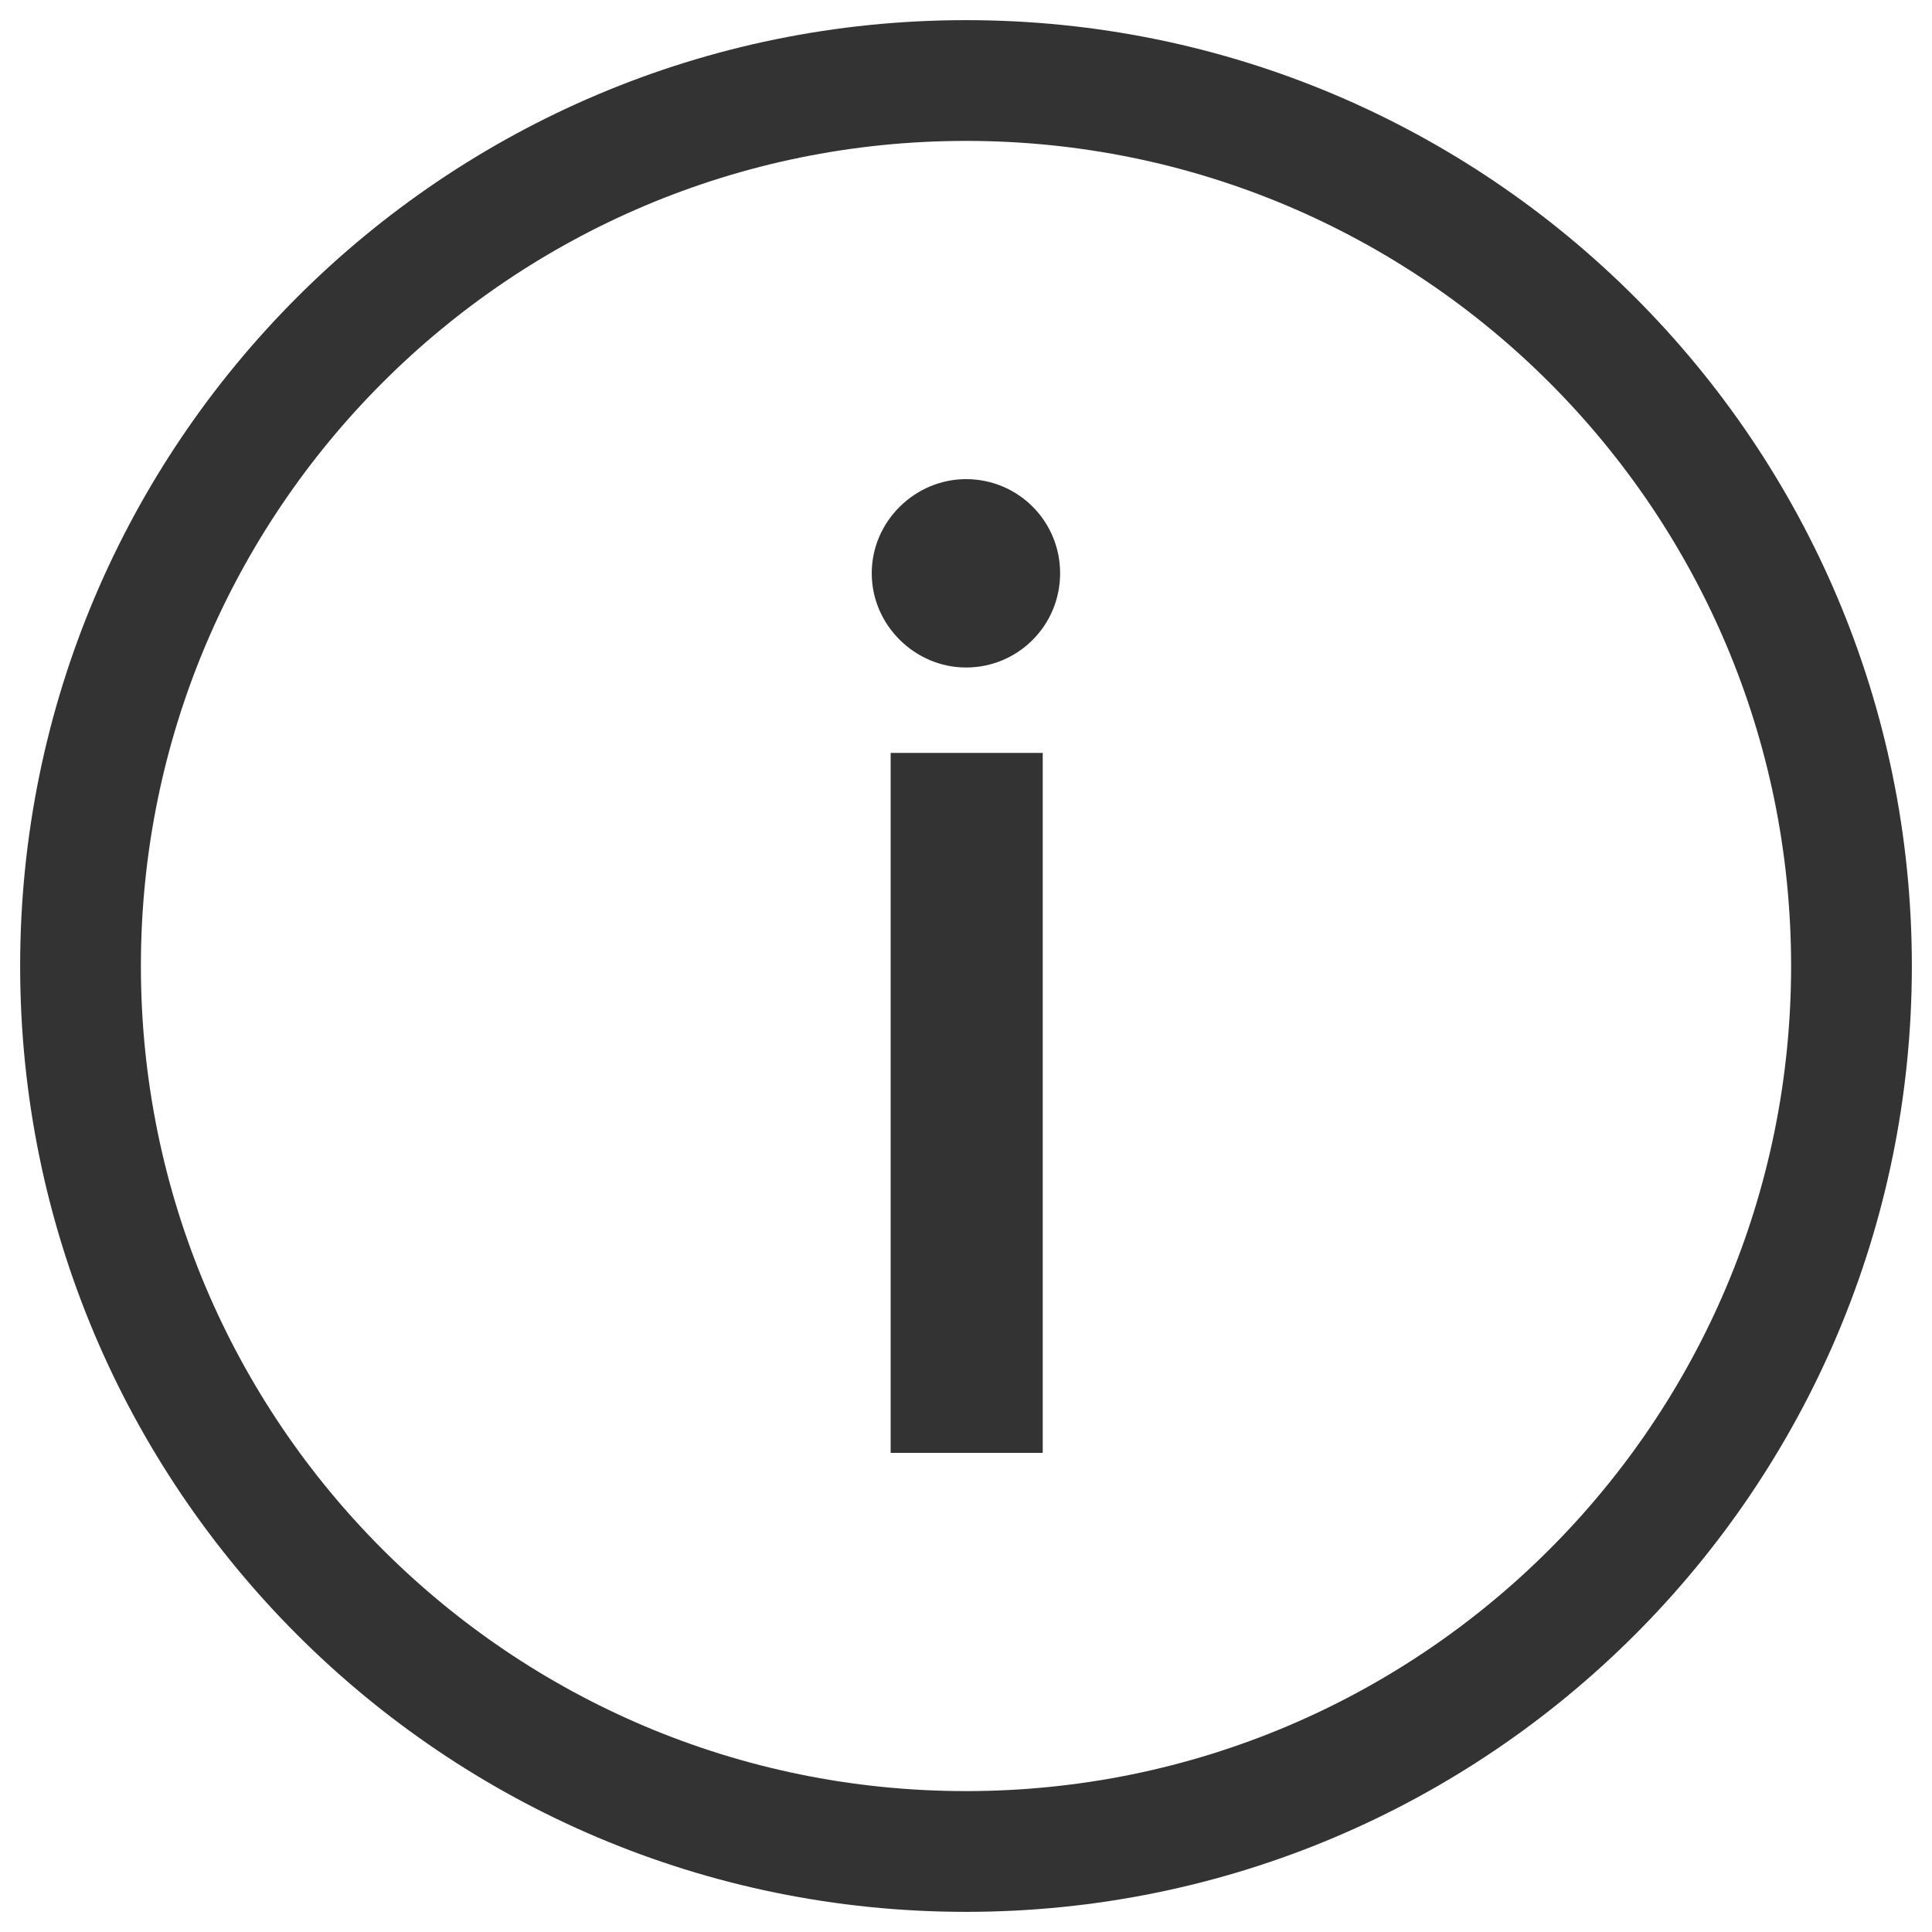
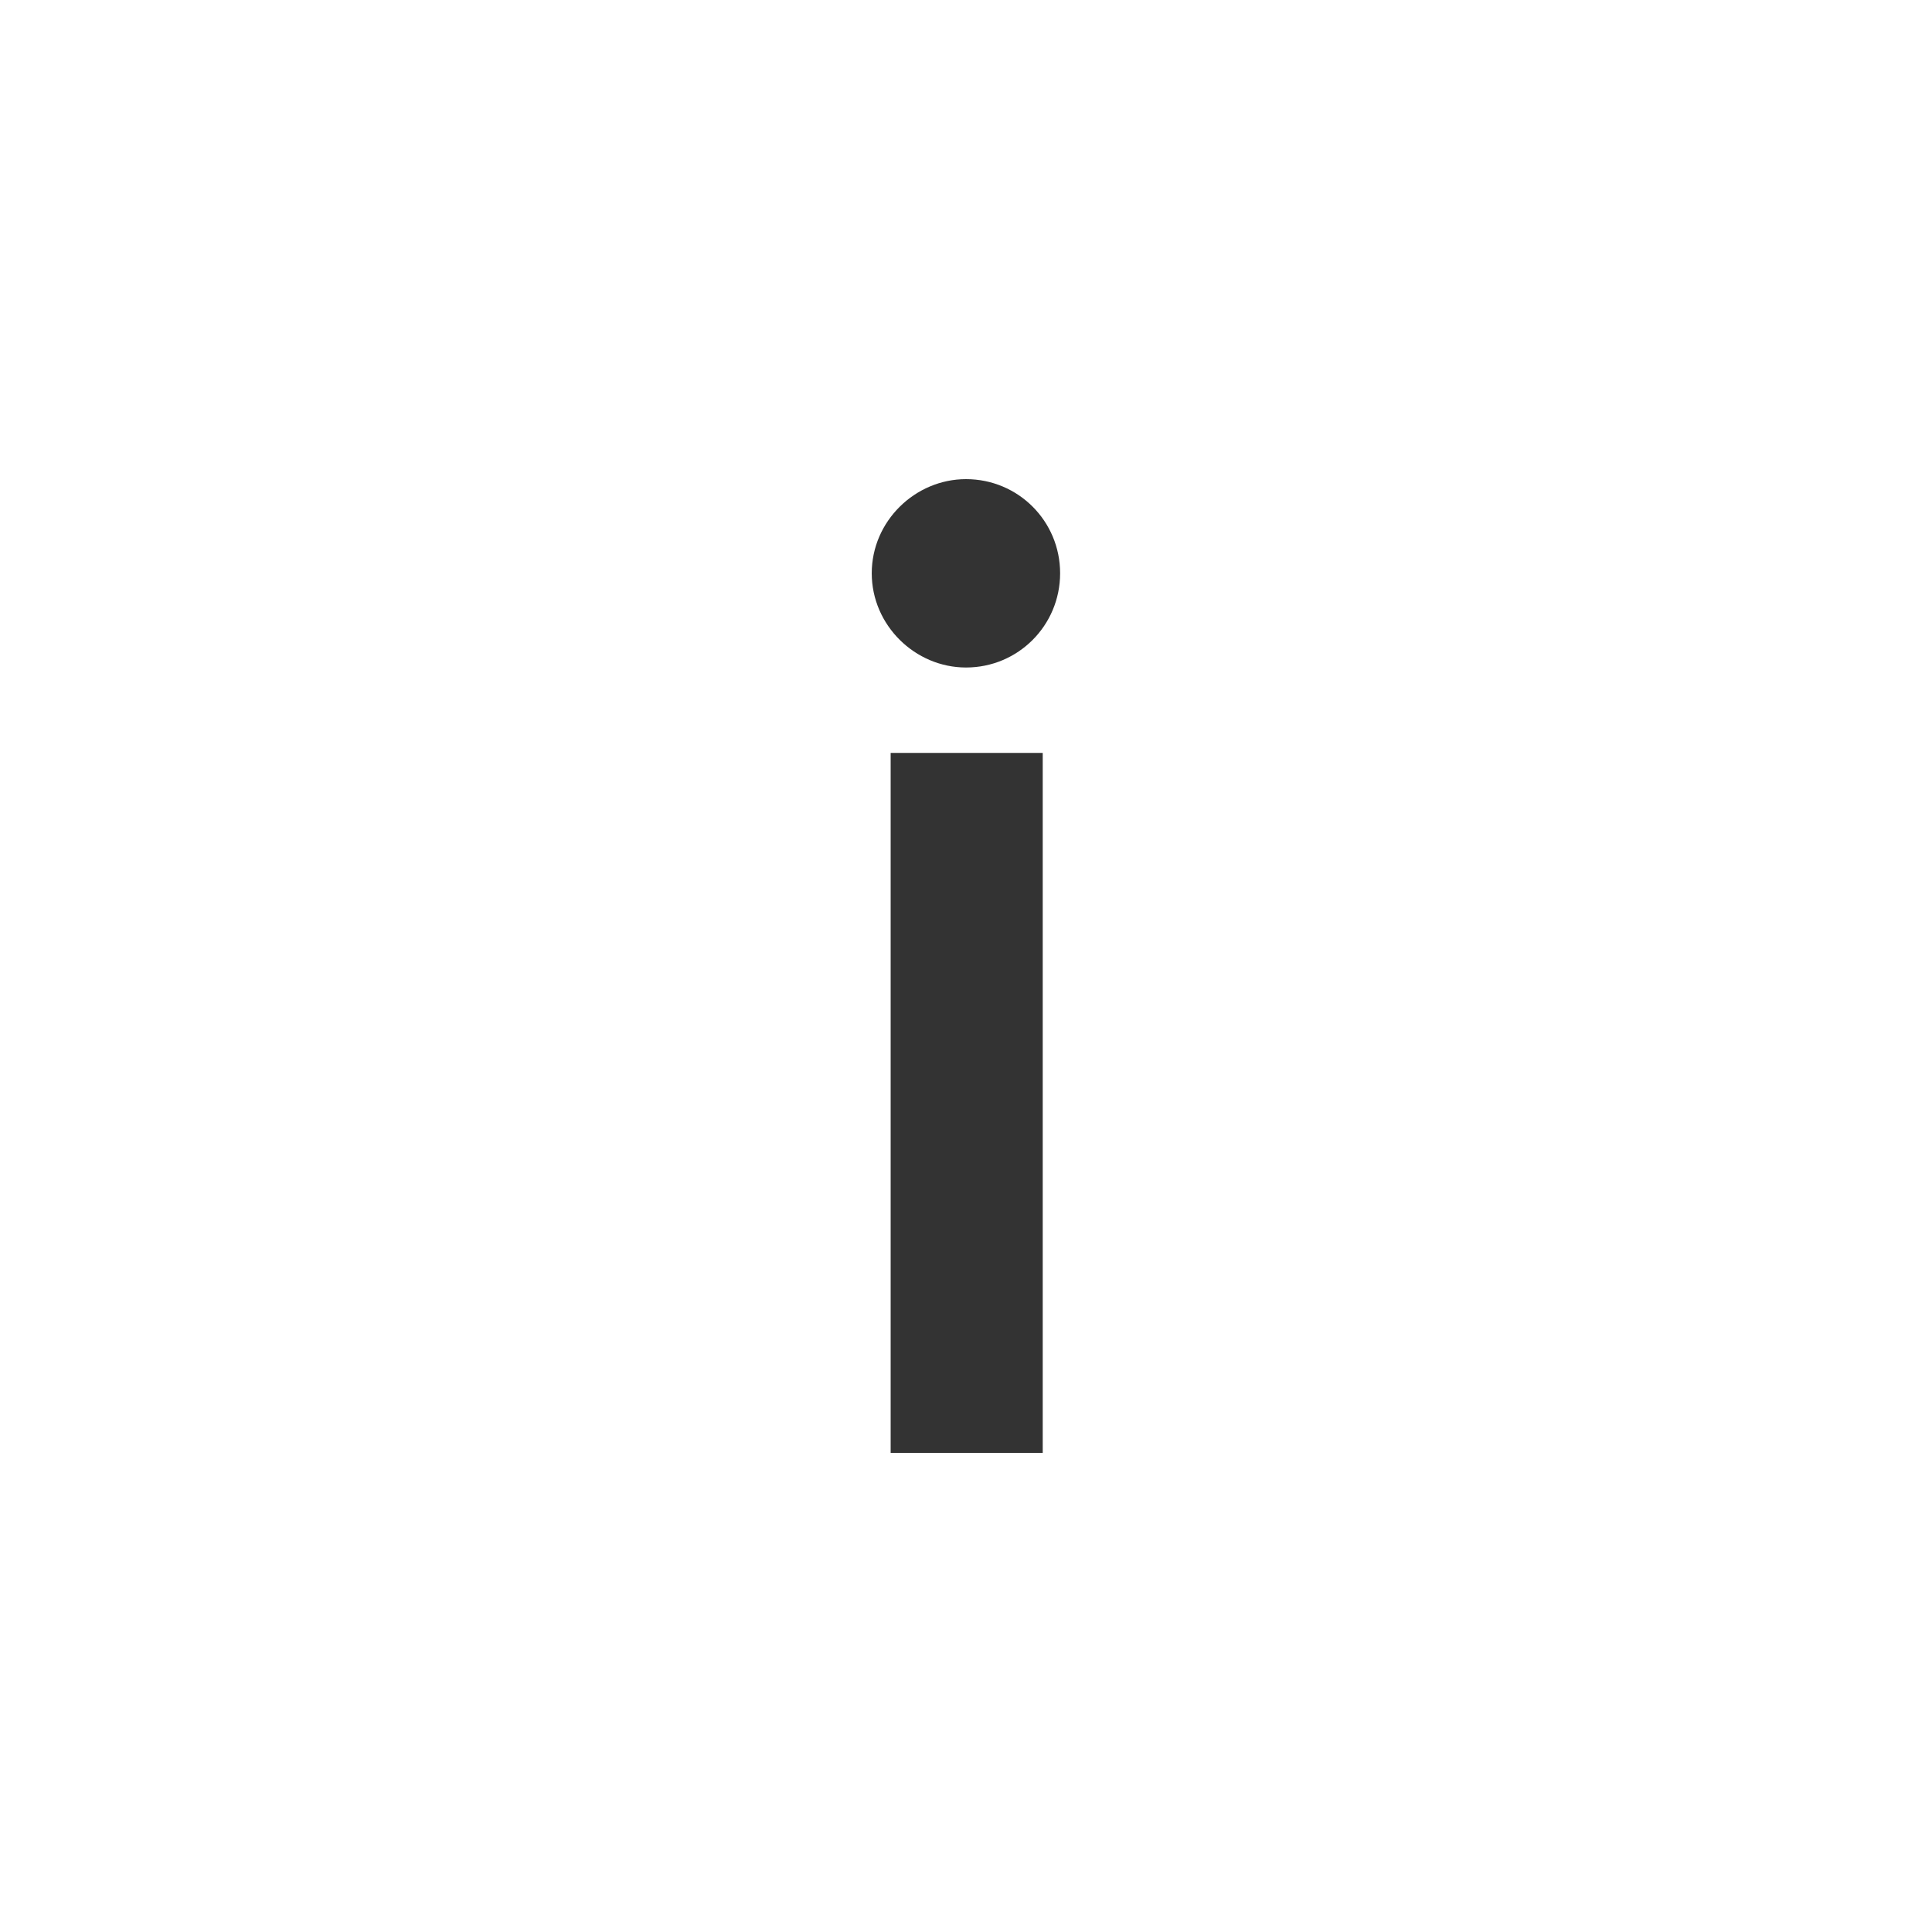
<svg xmlns="http://www.w3.org/2000/svg" width="14" height="14" viewBox="0 0 14 14" fill="none">
-   <path fill-rule="evenodd" clip-rule="evenodd" d="M7 1.021C3.698 1.021 1.021 3.698 1.021 7C1.021 10.302 3.698 12.979 7 12.979C10.302 12.979 12.979 10.302 12.979 7C12.979 3.698 10.302 1.021 7 1.021ZM0.146 7C0.146 3.214 3.215 0.146 7 0.146C10.786 0.146 13.854 3.214 13.854 7C13.854 10.785 10.786 13.854 7 13.854C3.215 13.854 0.146 10.785 0.146 7Z" fill="#333333" />
-   <path d="M7 4.837C6.632 4.837 6.317 4.532 6.317 4.154C6.317 3.776 6.632 3.472 7 3.472C7.378 3.472 7.682 3.776 7.682 4.154C7.682 4.532 7.378 4.837 7 4.837ZM7.556 10.528H6.454V5.456H7.556V10.528Z" fill="#333333" />
+   <path d="M7 4.837C6.632 4.837 6.317 4.532 6.317 4.154C6.317 3.776 6.632 3.472 7 3.472C7.378 3.472 7.682 3.776 7.682 4.154C7.682 4.532 7.378 4.837 7 4.837ZM7.556 10.528H6.454V5.456H7.556Z" fill="#333333" />
</svg>